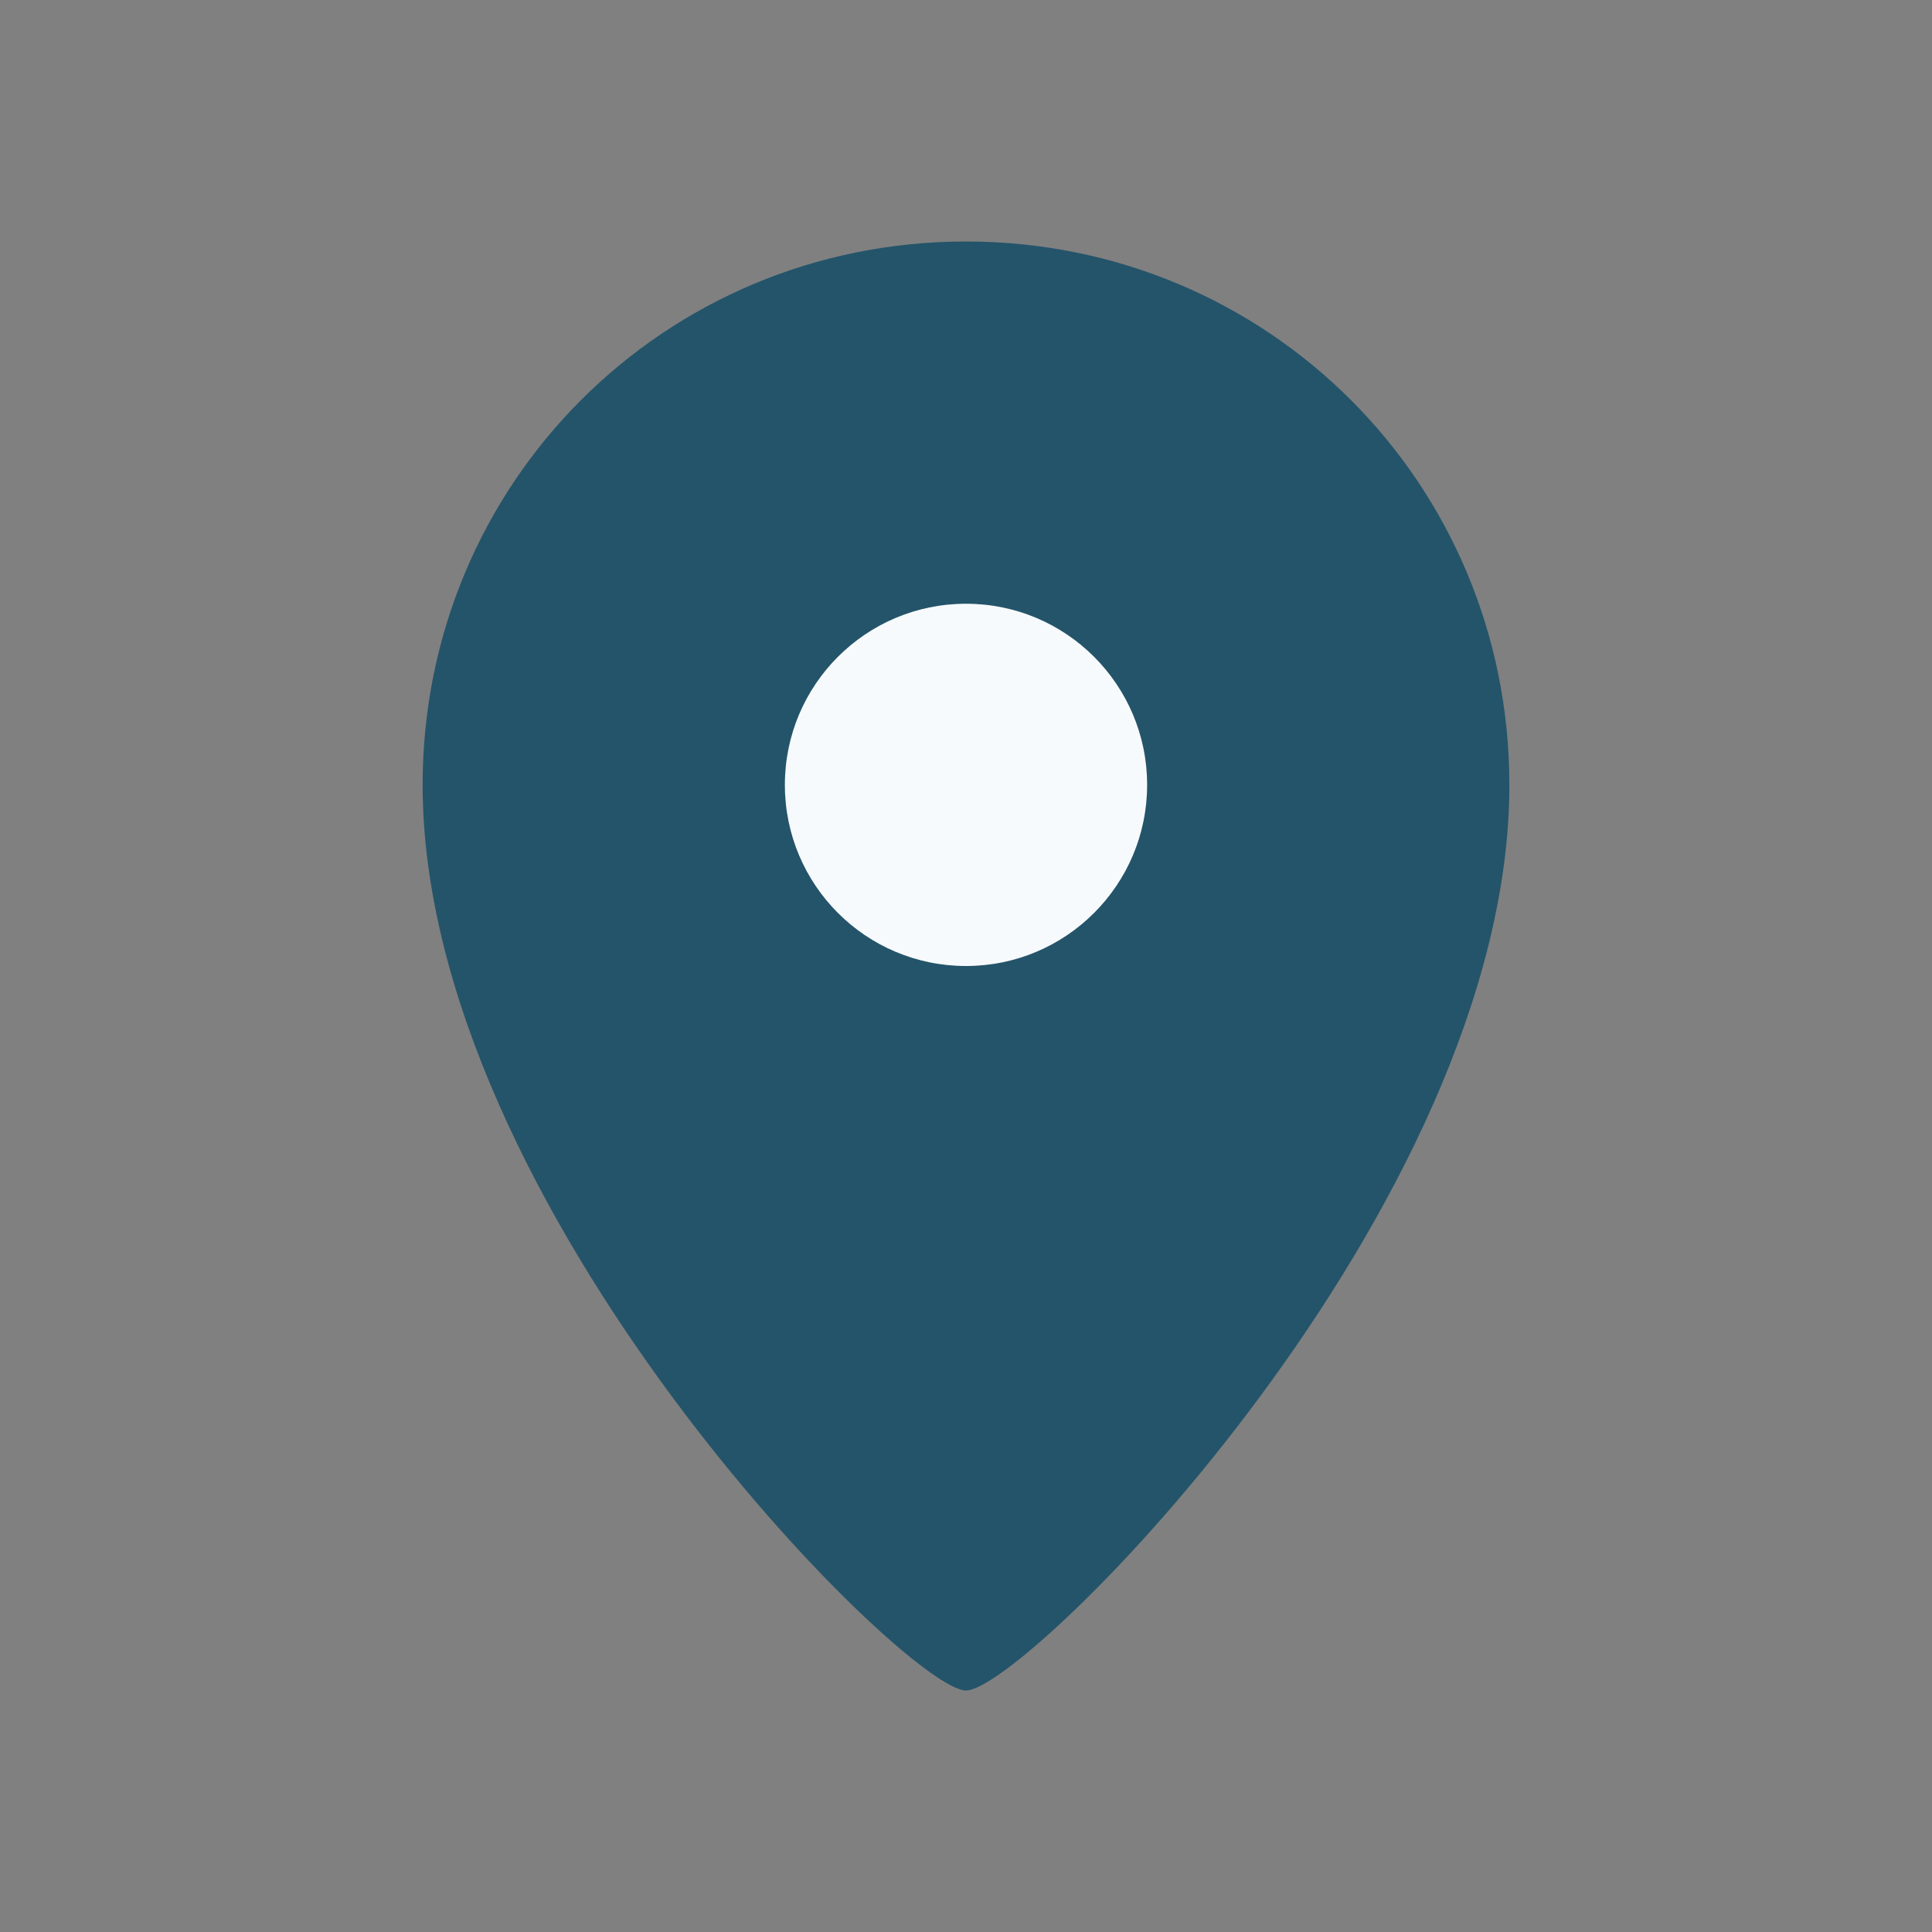
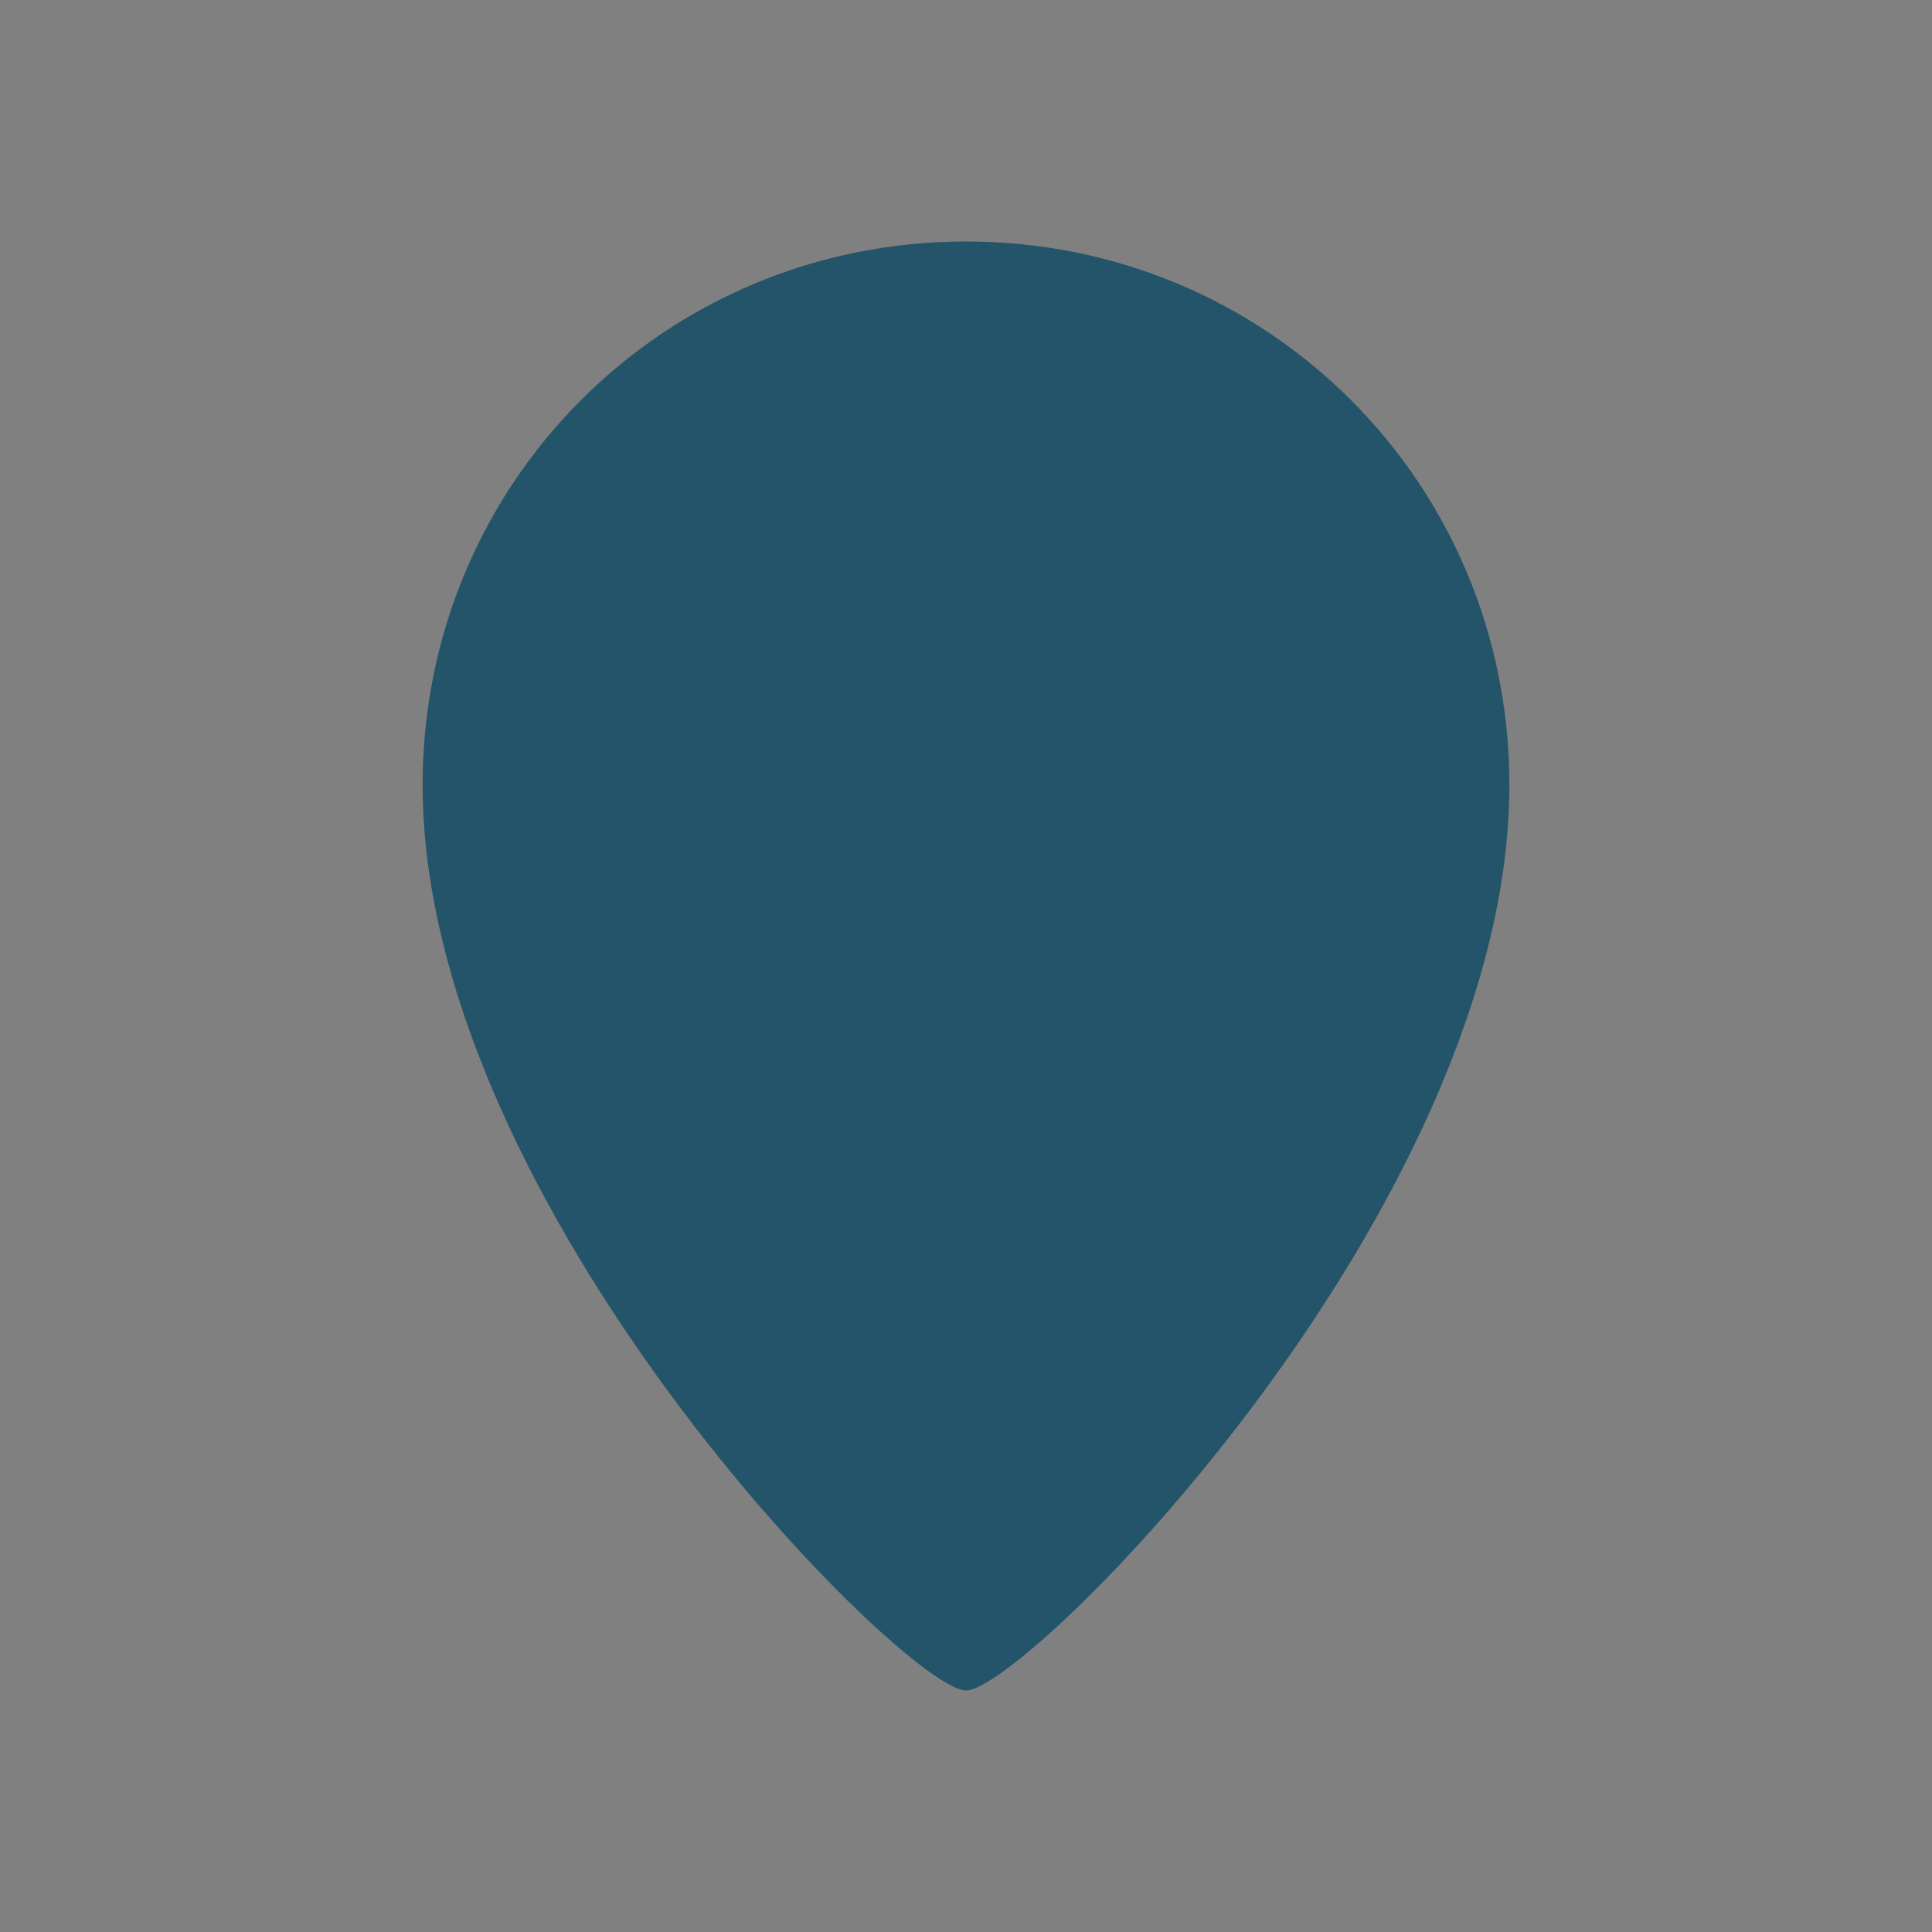
<svg xmlns="http://www.w3.org/2000/svg" width="32" height="32" viewBox="0 0 32 32">
  <rect x="0" y="0" width="32" height="32" fill="#808080" stroke="none" />
  <path d="M16 4c-5 0-9 4-9 9 0 7 8 15 9 15s9-8 9-15c0-5-4-9-9-9z" fill="#24546A" />
-   <circle cx="16" cy="13" r="3" fill="#F7FAFC" />
</svg>